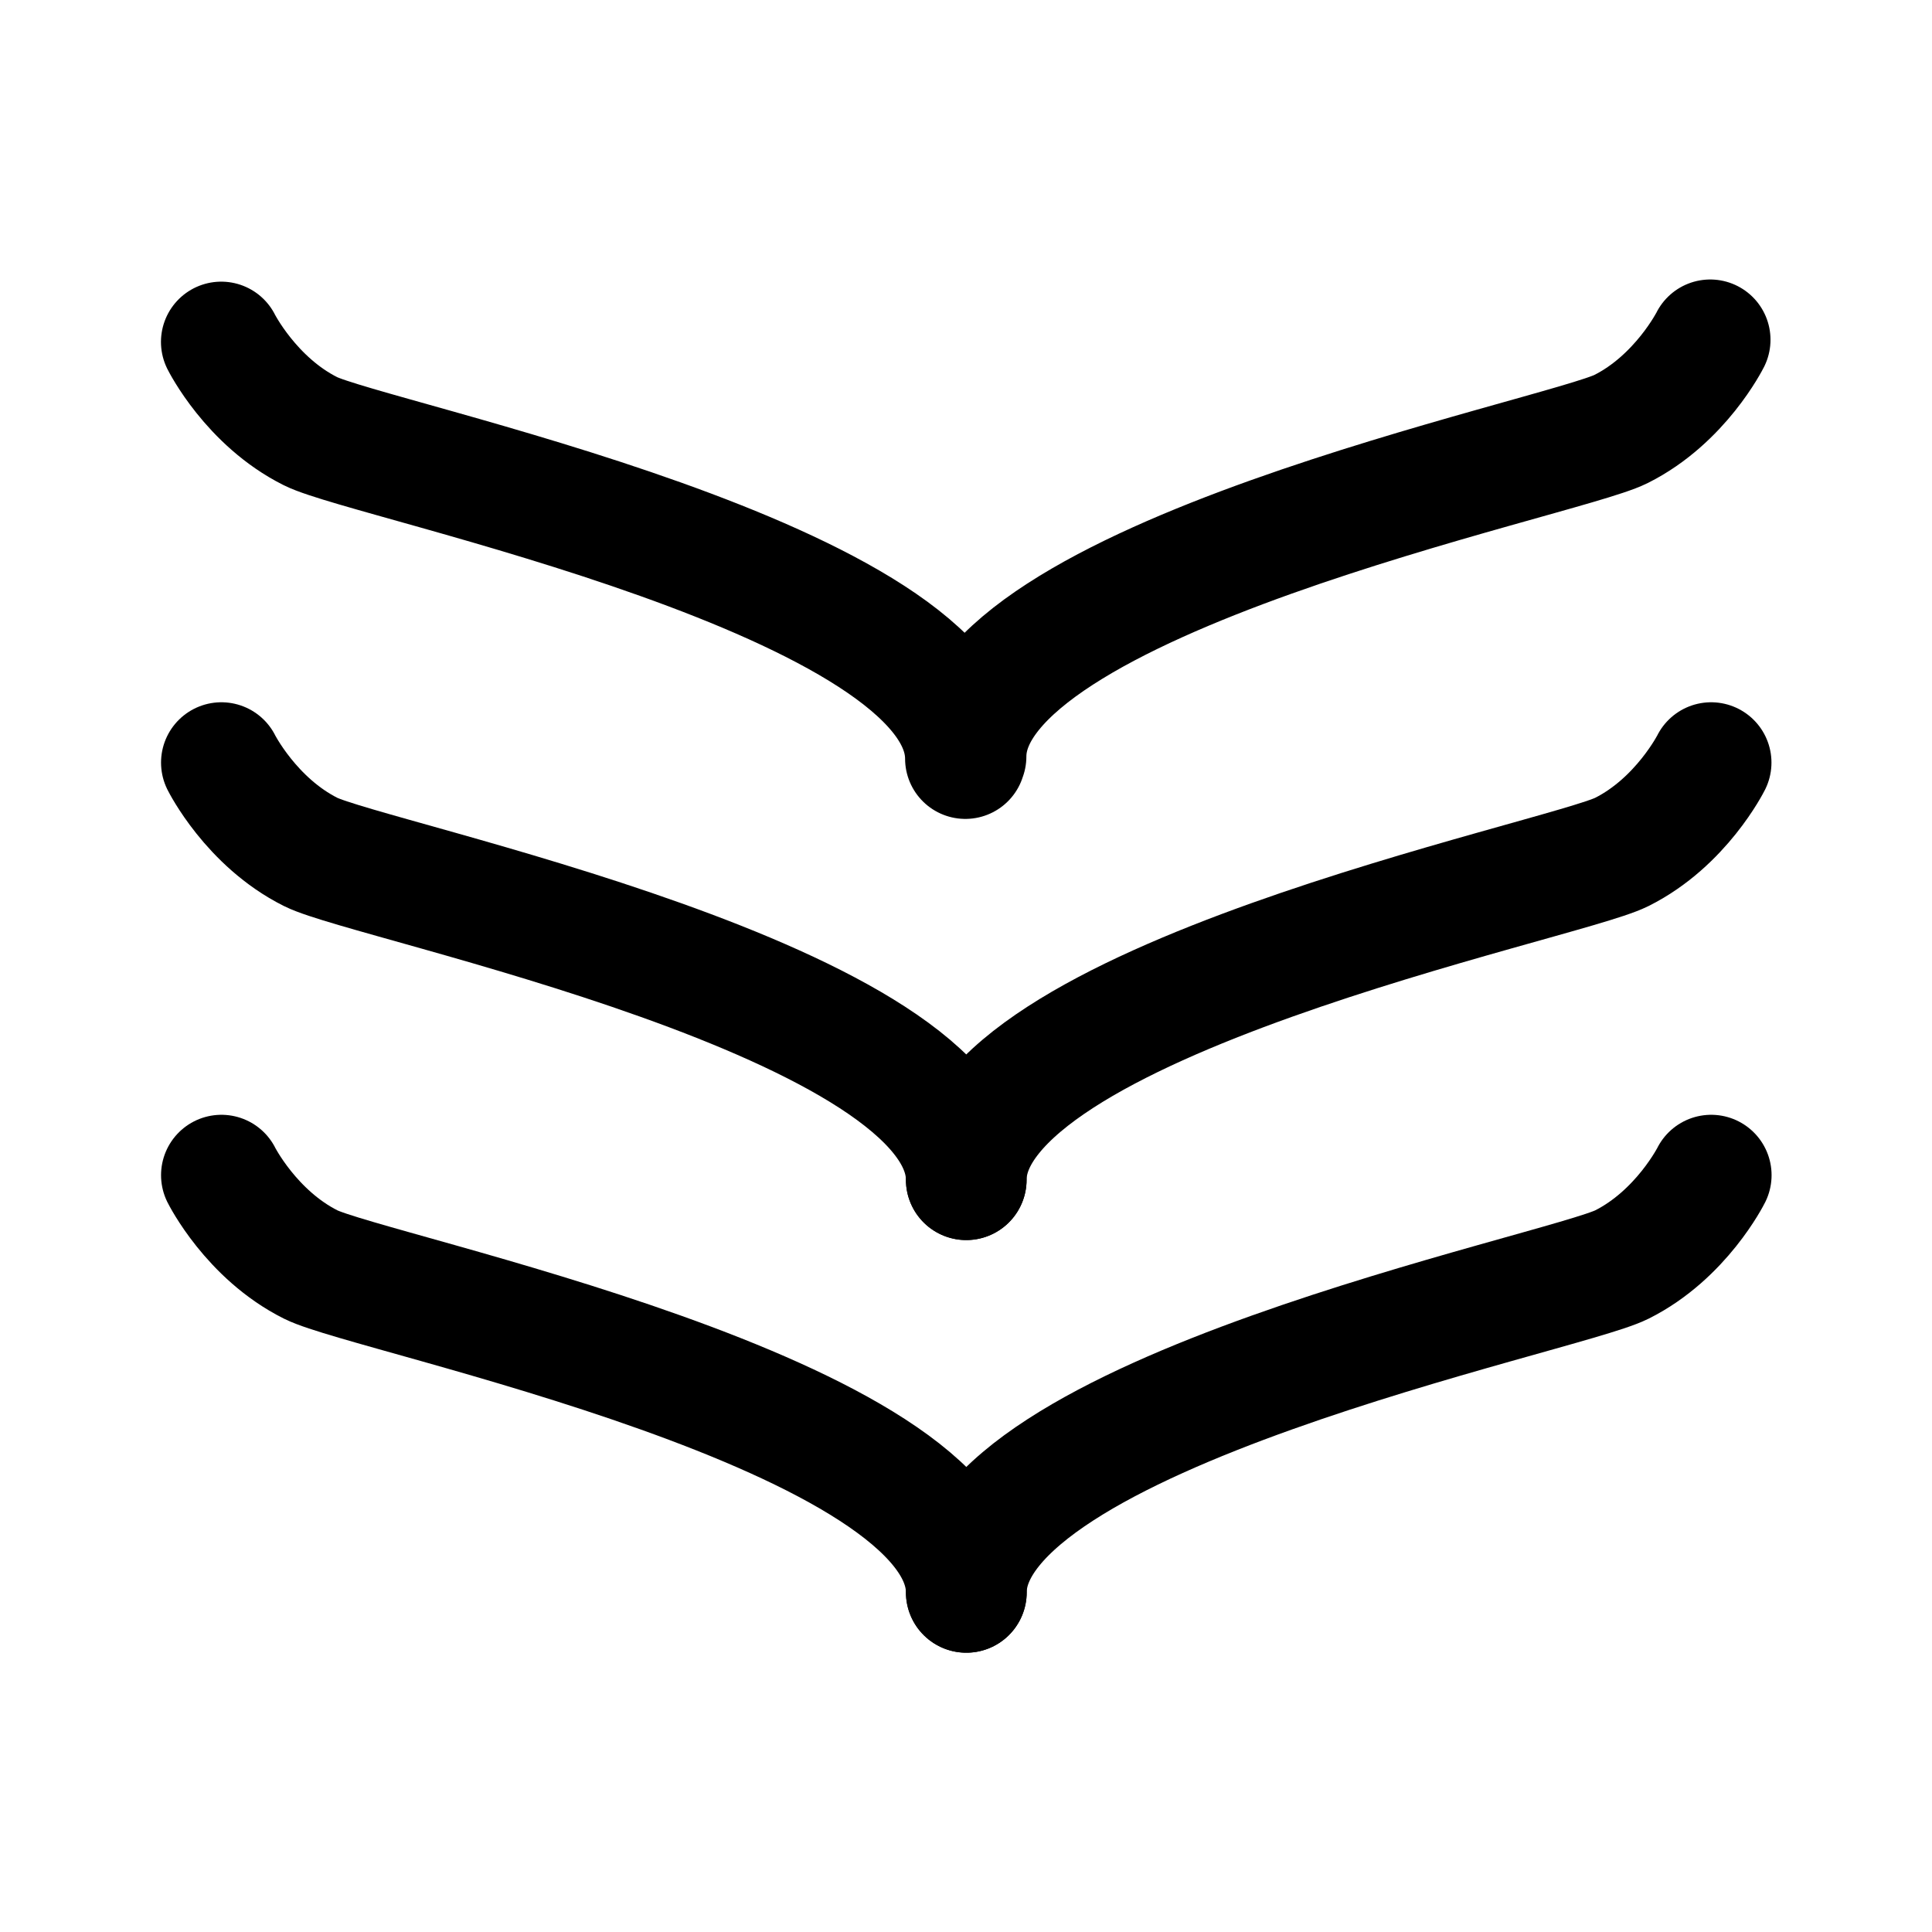
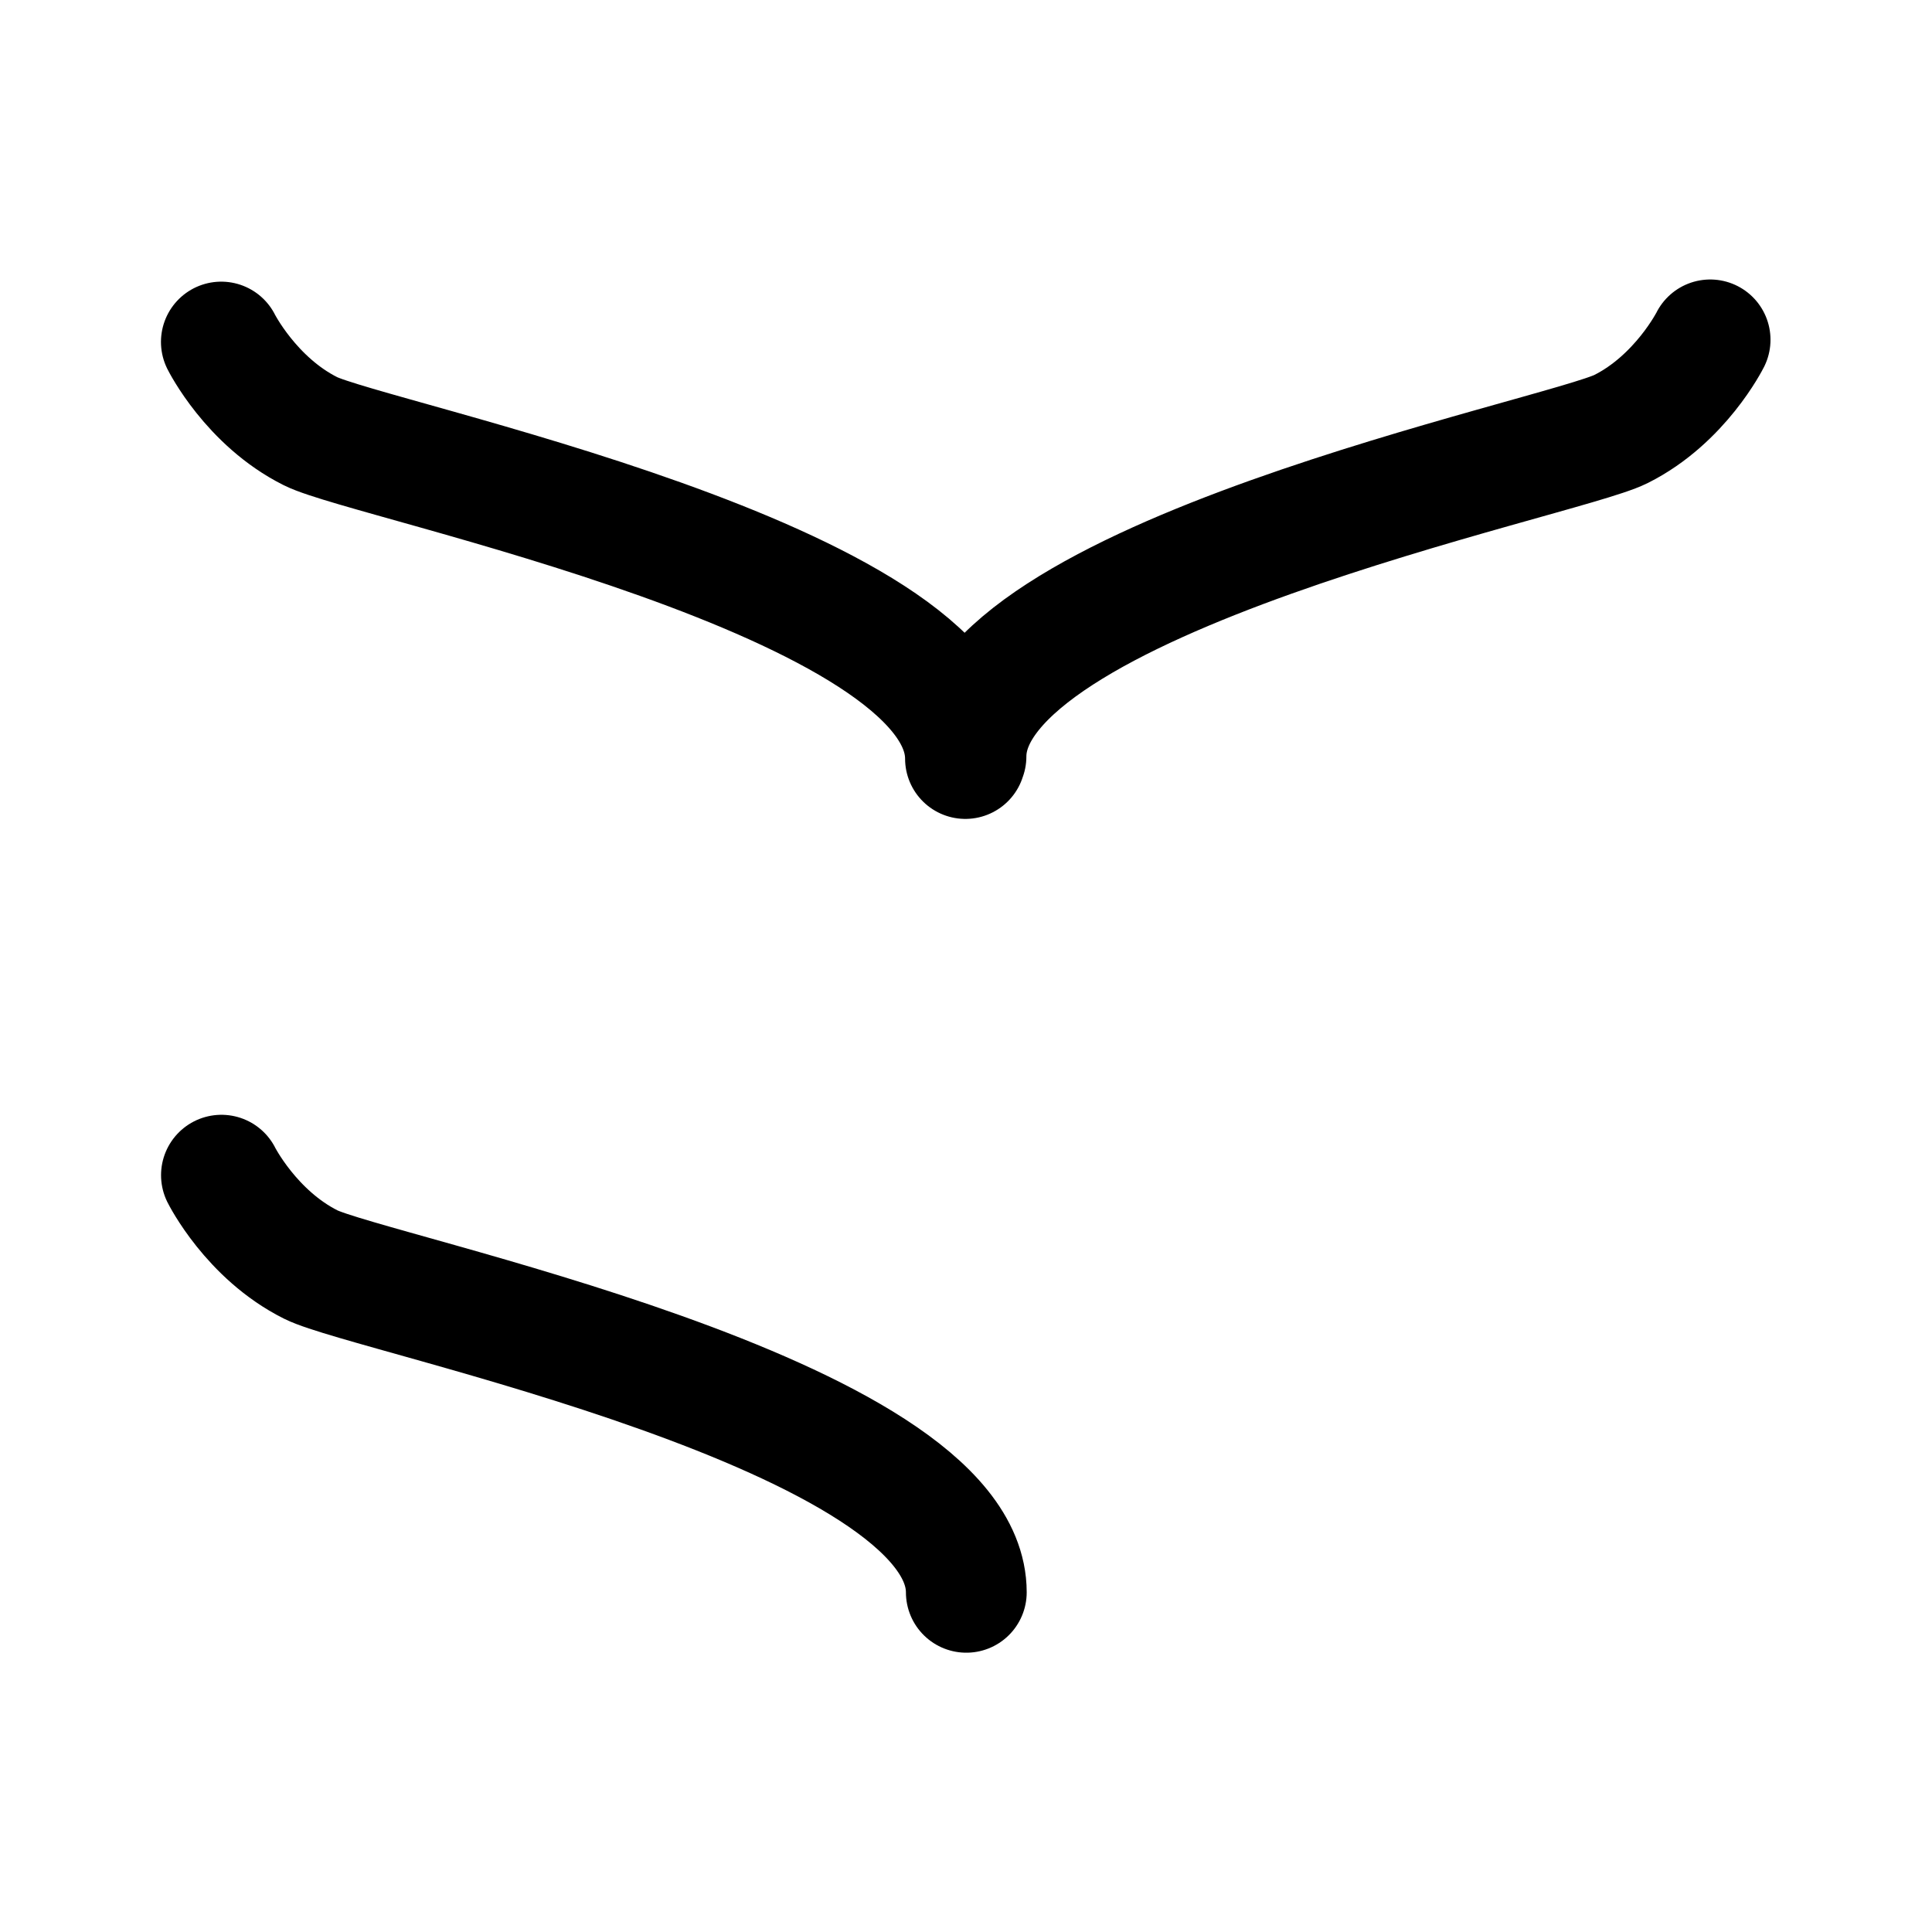
<svg xmlns="http://www.w3.org/2000/svg" width="800px" height="800px" viewBox="0 0 192 192" xml:space="preserve">
  <path d="m48 60 48 24 48-24" style="fill:none" />
  <g style="stroke:#000000;stroke-opacity:1">
    <g style="stroke:#000000;stroke-opacity:1">
      <path d="M21 36s3 6 9 9 66 15 66 33m75.075-42.218s-3 6-9 9-66 15-66 33" style="fill:none;stroke:#000000;stroke-width:12.15;stroke-linecap:round;stroke-linejoin:round;stroke-dasharray:none;stroke-opacity:1" transform="translate(1.28 -1.516) scale(.986)" />
    </g>
    <g style="stroke:#000000;stroke-opacity:1">
-       <path d="M21.075 36.346s3 6 9 9 66 15 66 33" style="fill:none;stroke:#000000;stroke-width:12.15;stroke-linecap:round;stroke-linejoin:round;stroke-dasharray:none;stroke-opacity:1" transform="translate(1.199 39.913) scale(.987)" />
-       <path d="M171.075 36.346s-3 6-9 9-66 15-66 33" style="fill:none;stroke:#000000;stroke-width:12.15;stroke-linecap:round;stroke-linejoin:round;stroke-dasharray:none;stroke-opacity:1" transform="translate(1.199 39.913) scale(.987)" />
-     </g>
+       </g>
    <g style="stroke:#000000;stroke-opacity:1">
      <path d="M21.075 35.897s3 6 9 9 66 15 66 33" style="fill:none;stroke:#000000;stroke-width:12.161;stroke-linecap:round;stroke-linejoin:round;stroke-dasharray:none;stroke-opacity:1" transform="translate(1.205 81.358) scale(.987)" />
-       <path d="M171.075 35.897s-3 6-9 9-66 15-66 33" style="fill:none;stroke:#000000;stroke-width:12.161;stroke-linecap:round;stroke-linejoin:round;stroke-dasharray:none;stroke-opacity:1" transform="translate(1.205 81.358) scale(.987)" />
    </g>
  </g>
</svg>